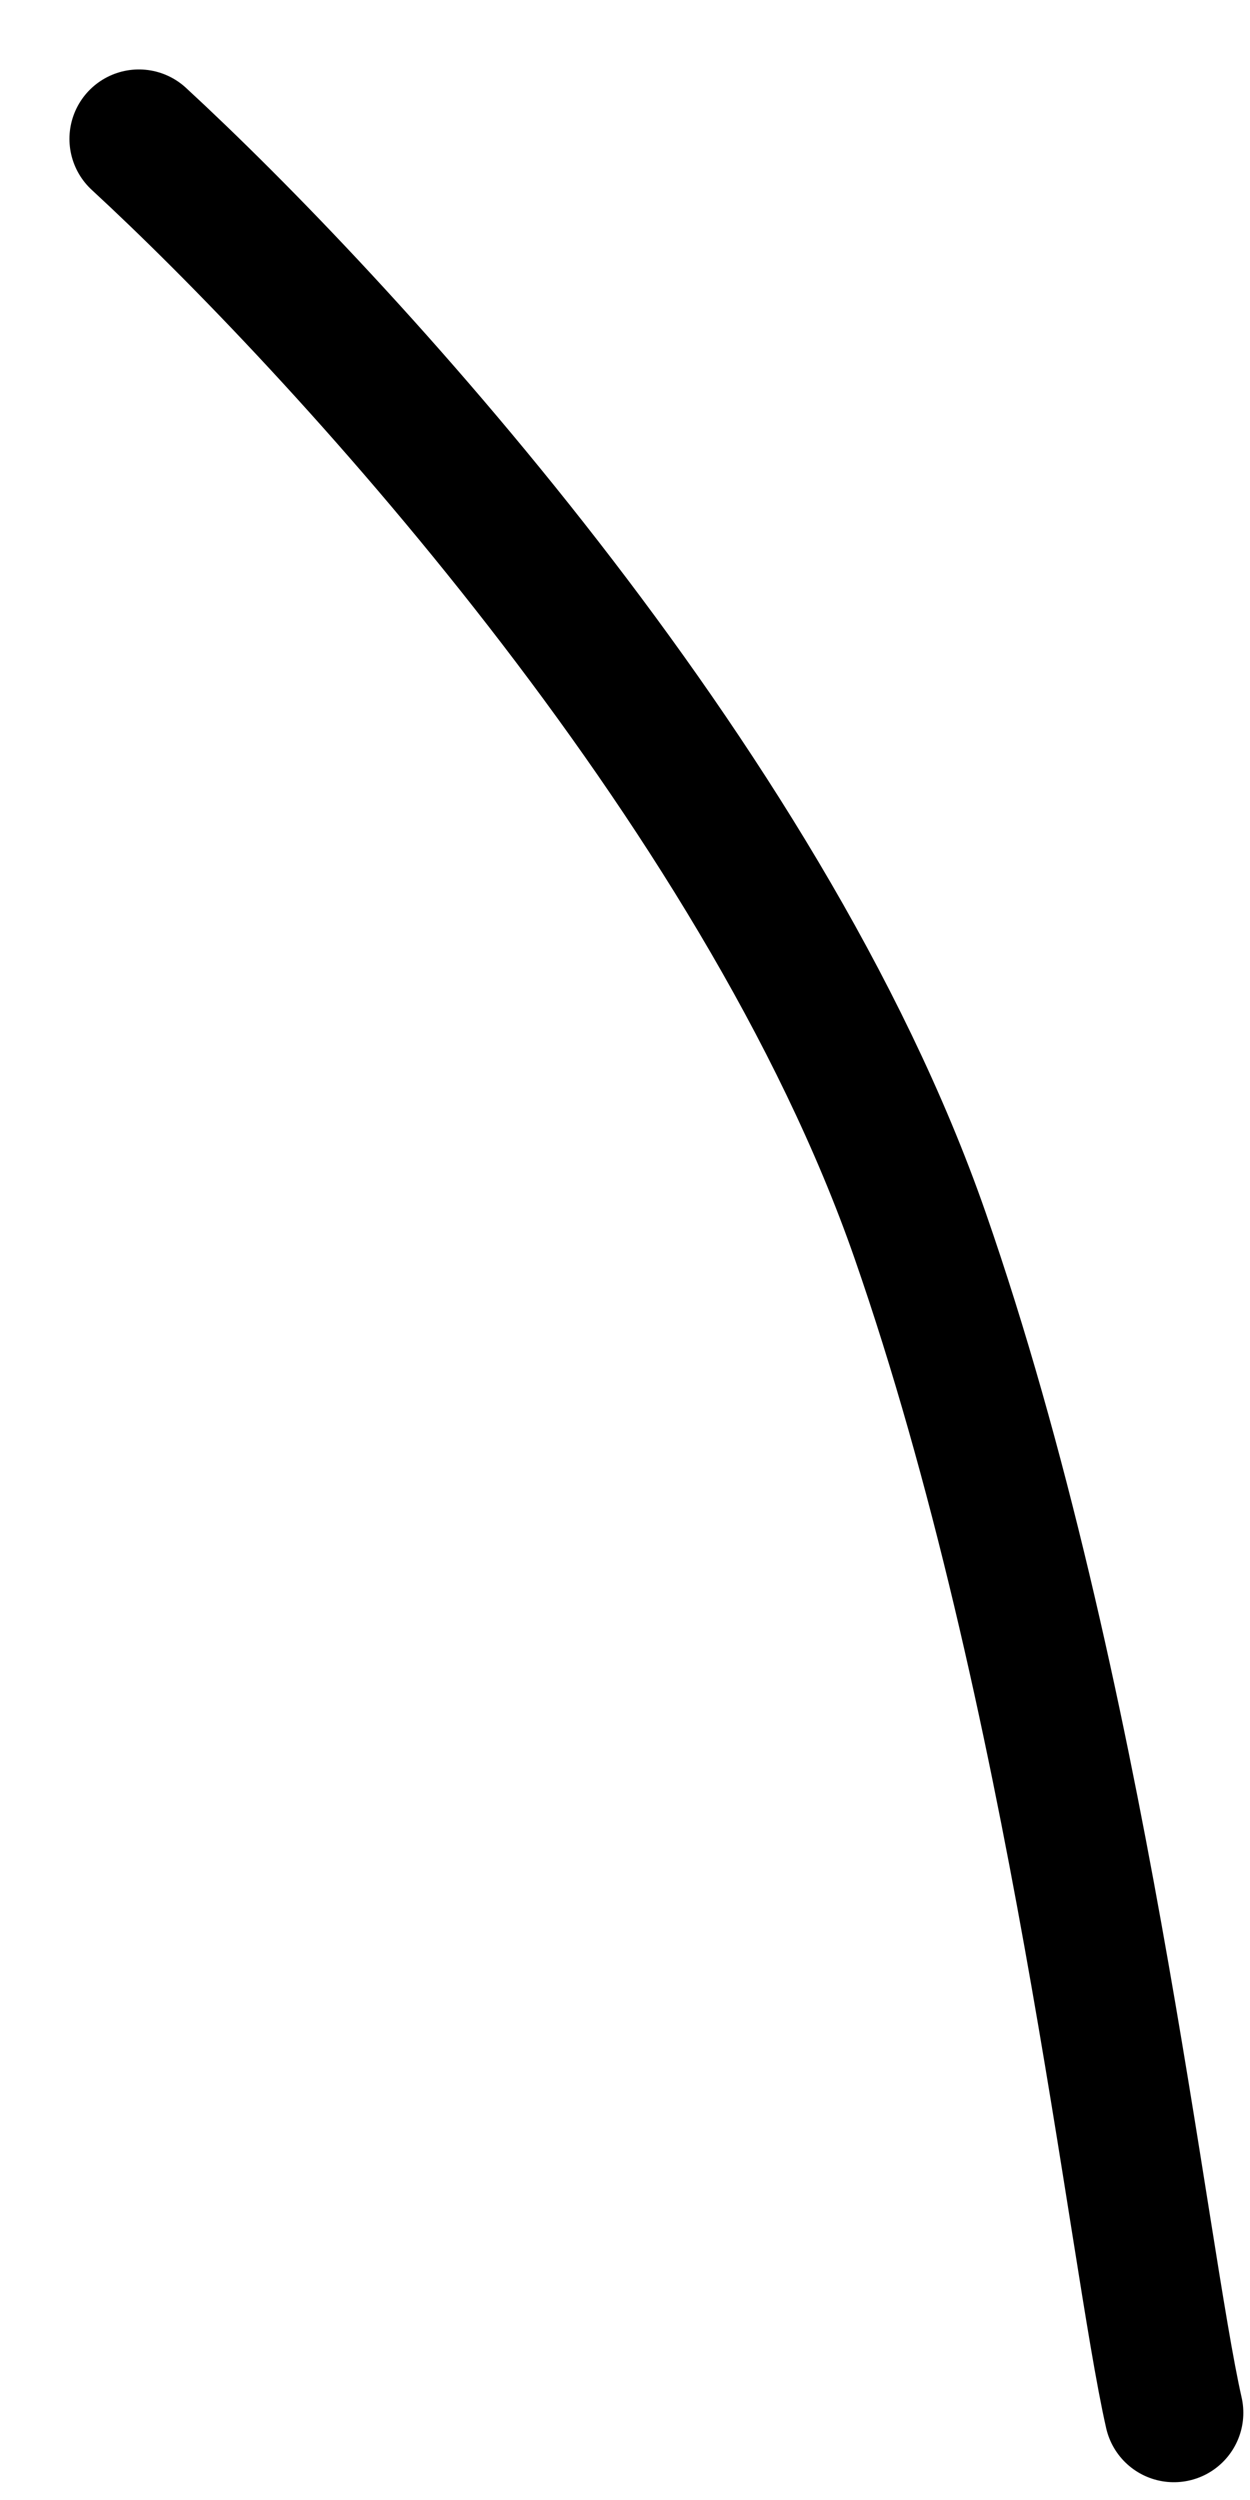
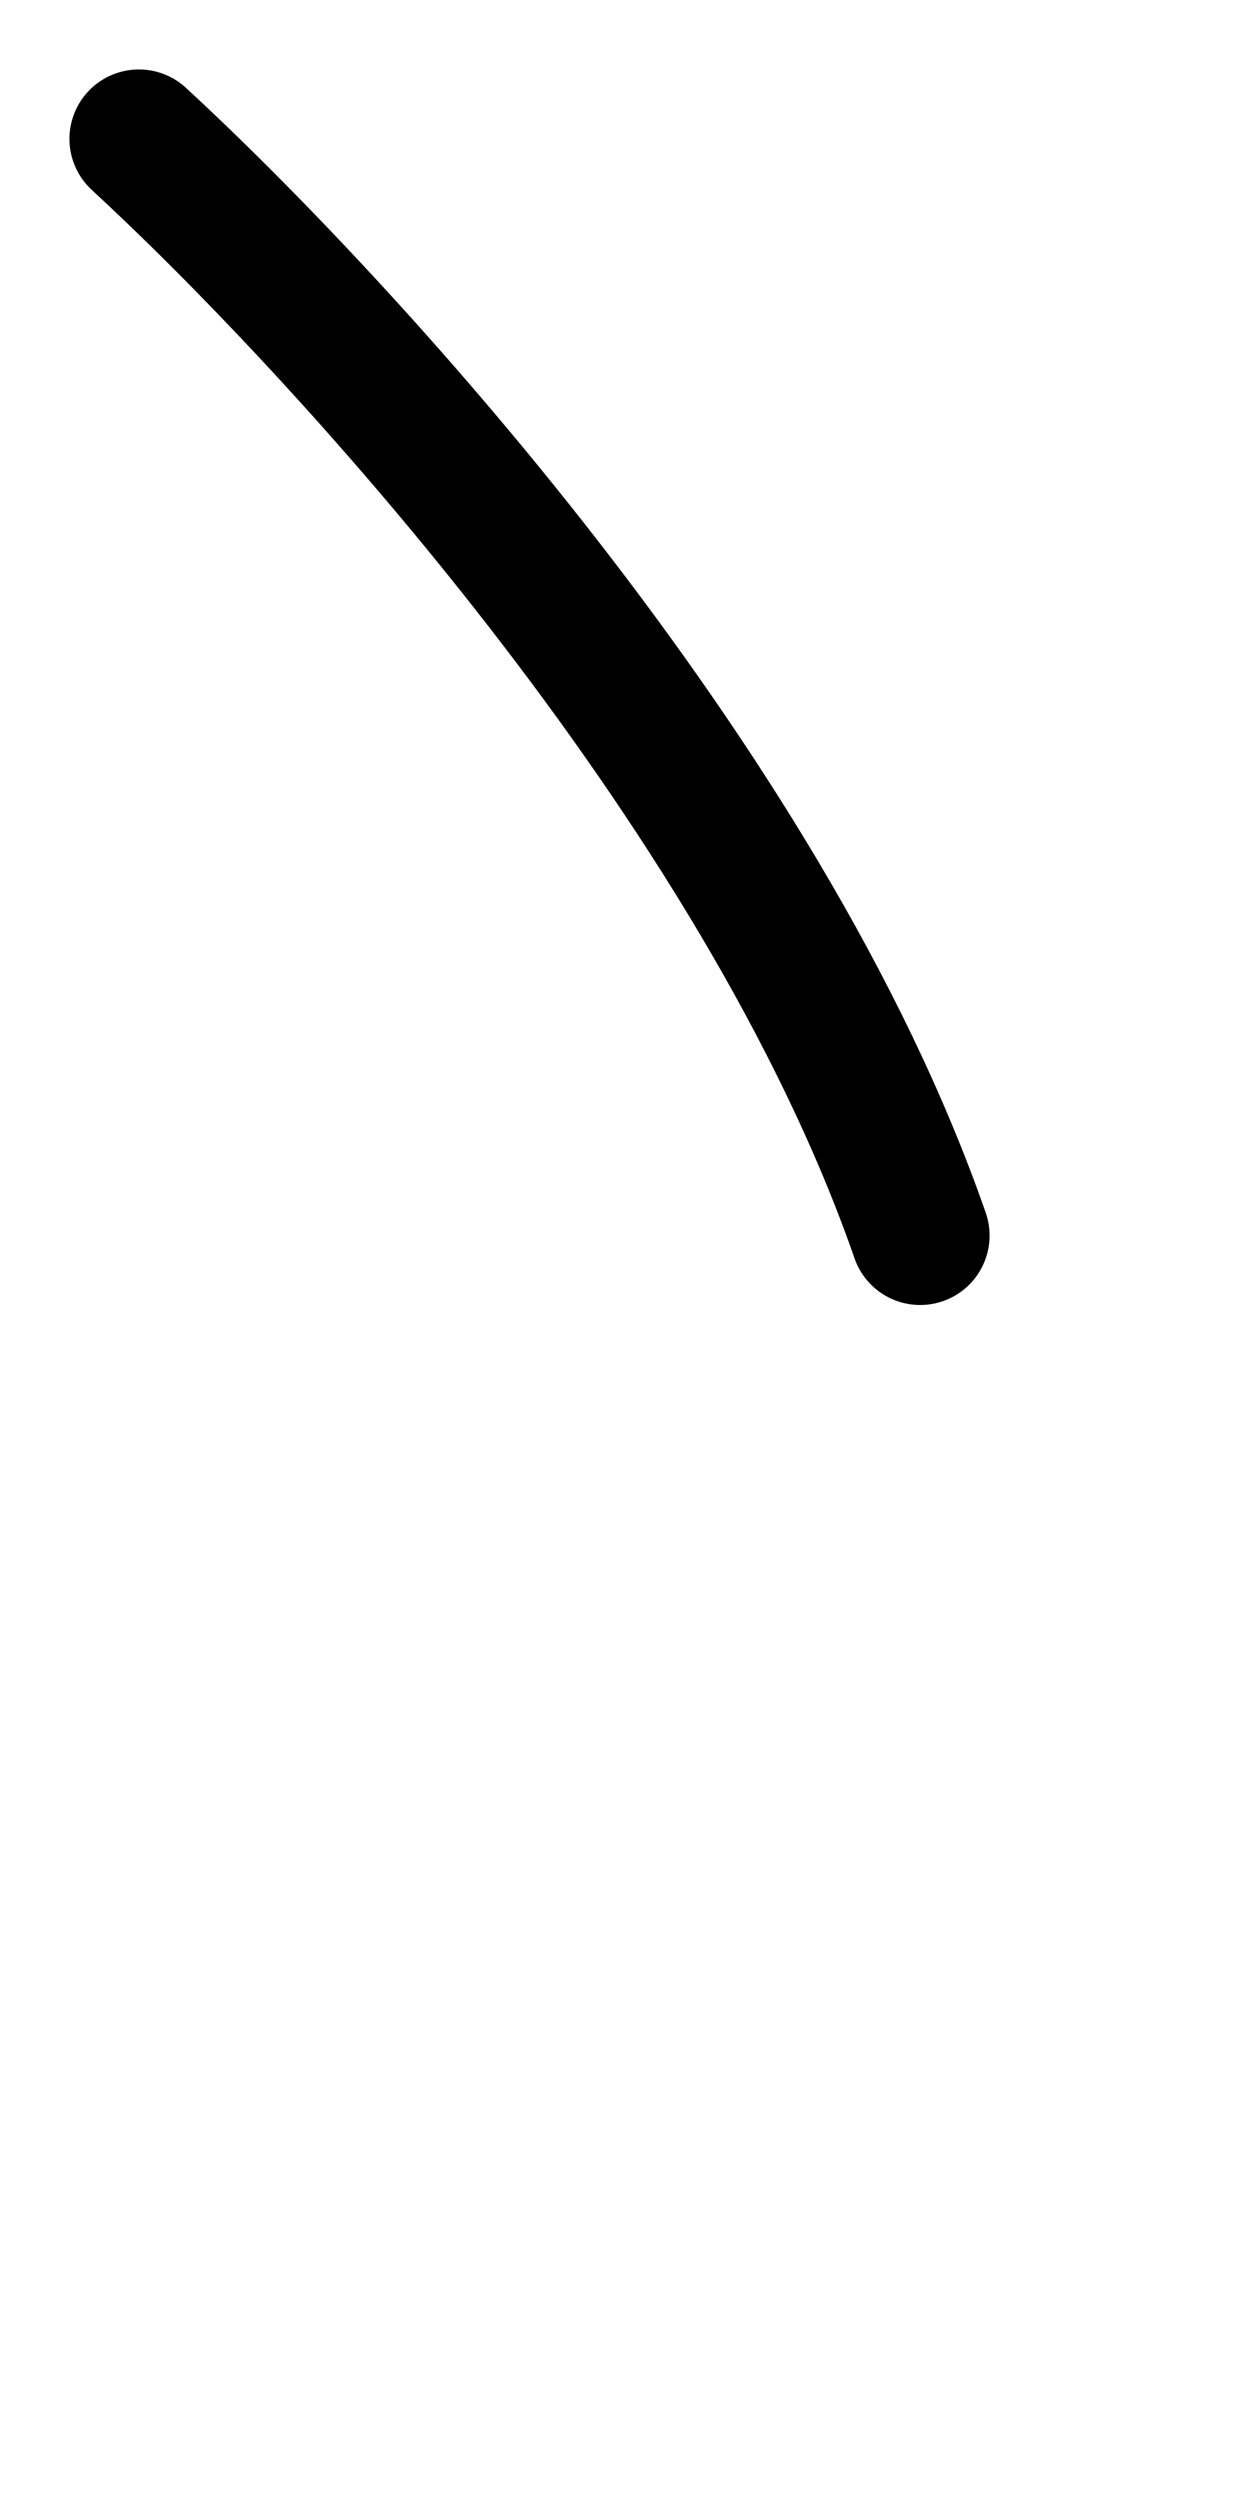
<svg xmlns="http://www.w3.org/2000/svg" fill="none" height="100%" overflow="visible" preserveAspectRatio="none" style="display: block;" viewBox="0 0 9 18" width="100%">
-   <path d="M1 1C2.409 2.3 5.482 5.61 6.625 8.896C7.768 12.182 8.191 16.221 8.452 17.372" id="Vector" stroke="black" stroke-linecap="round" />
+   <path d="M1 1C2.409 2.3 5.482 5.61 6.625 8.896" id="Vector" stroke="black" stroke-linecap="round" />
</svg>